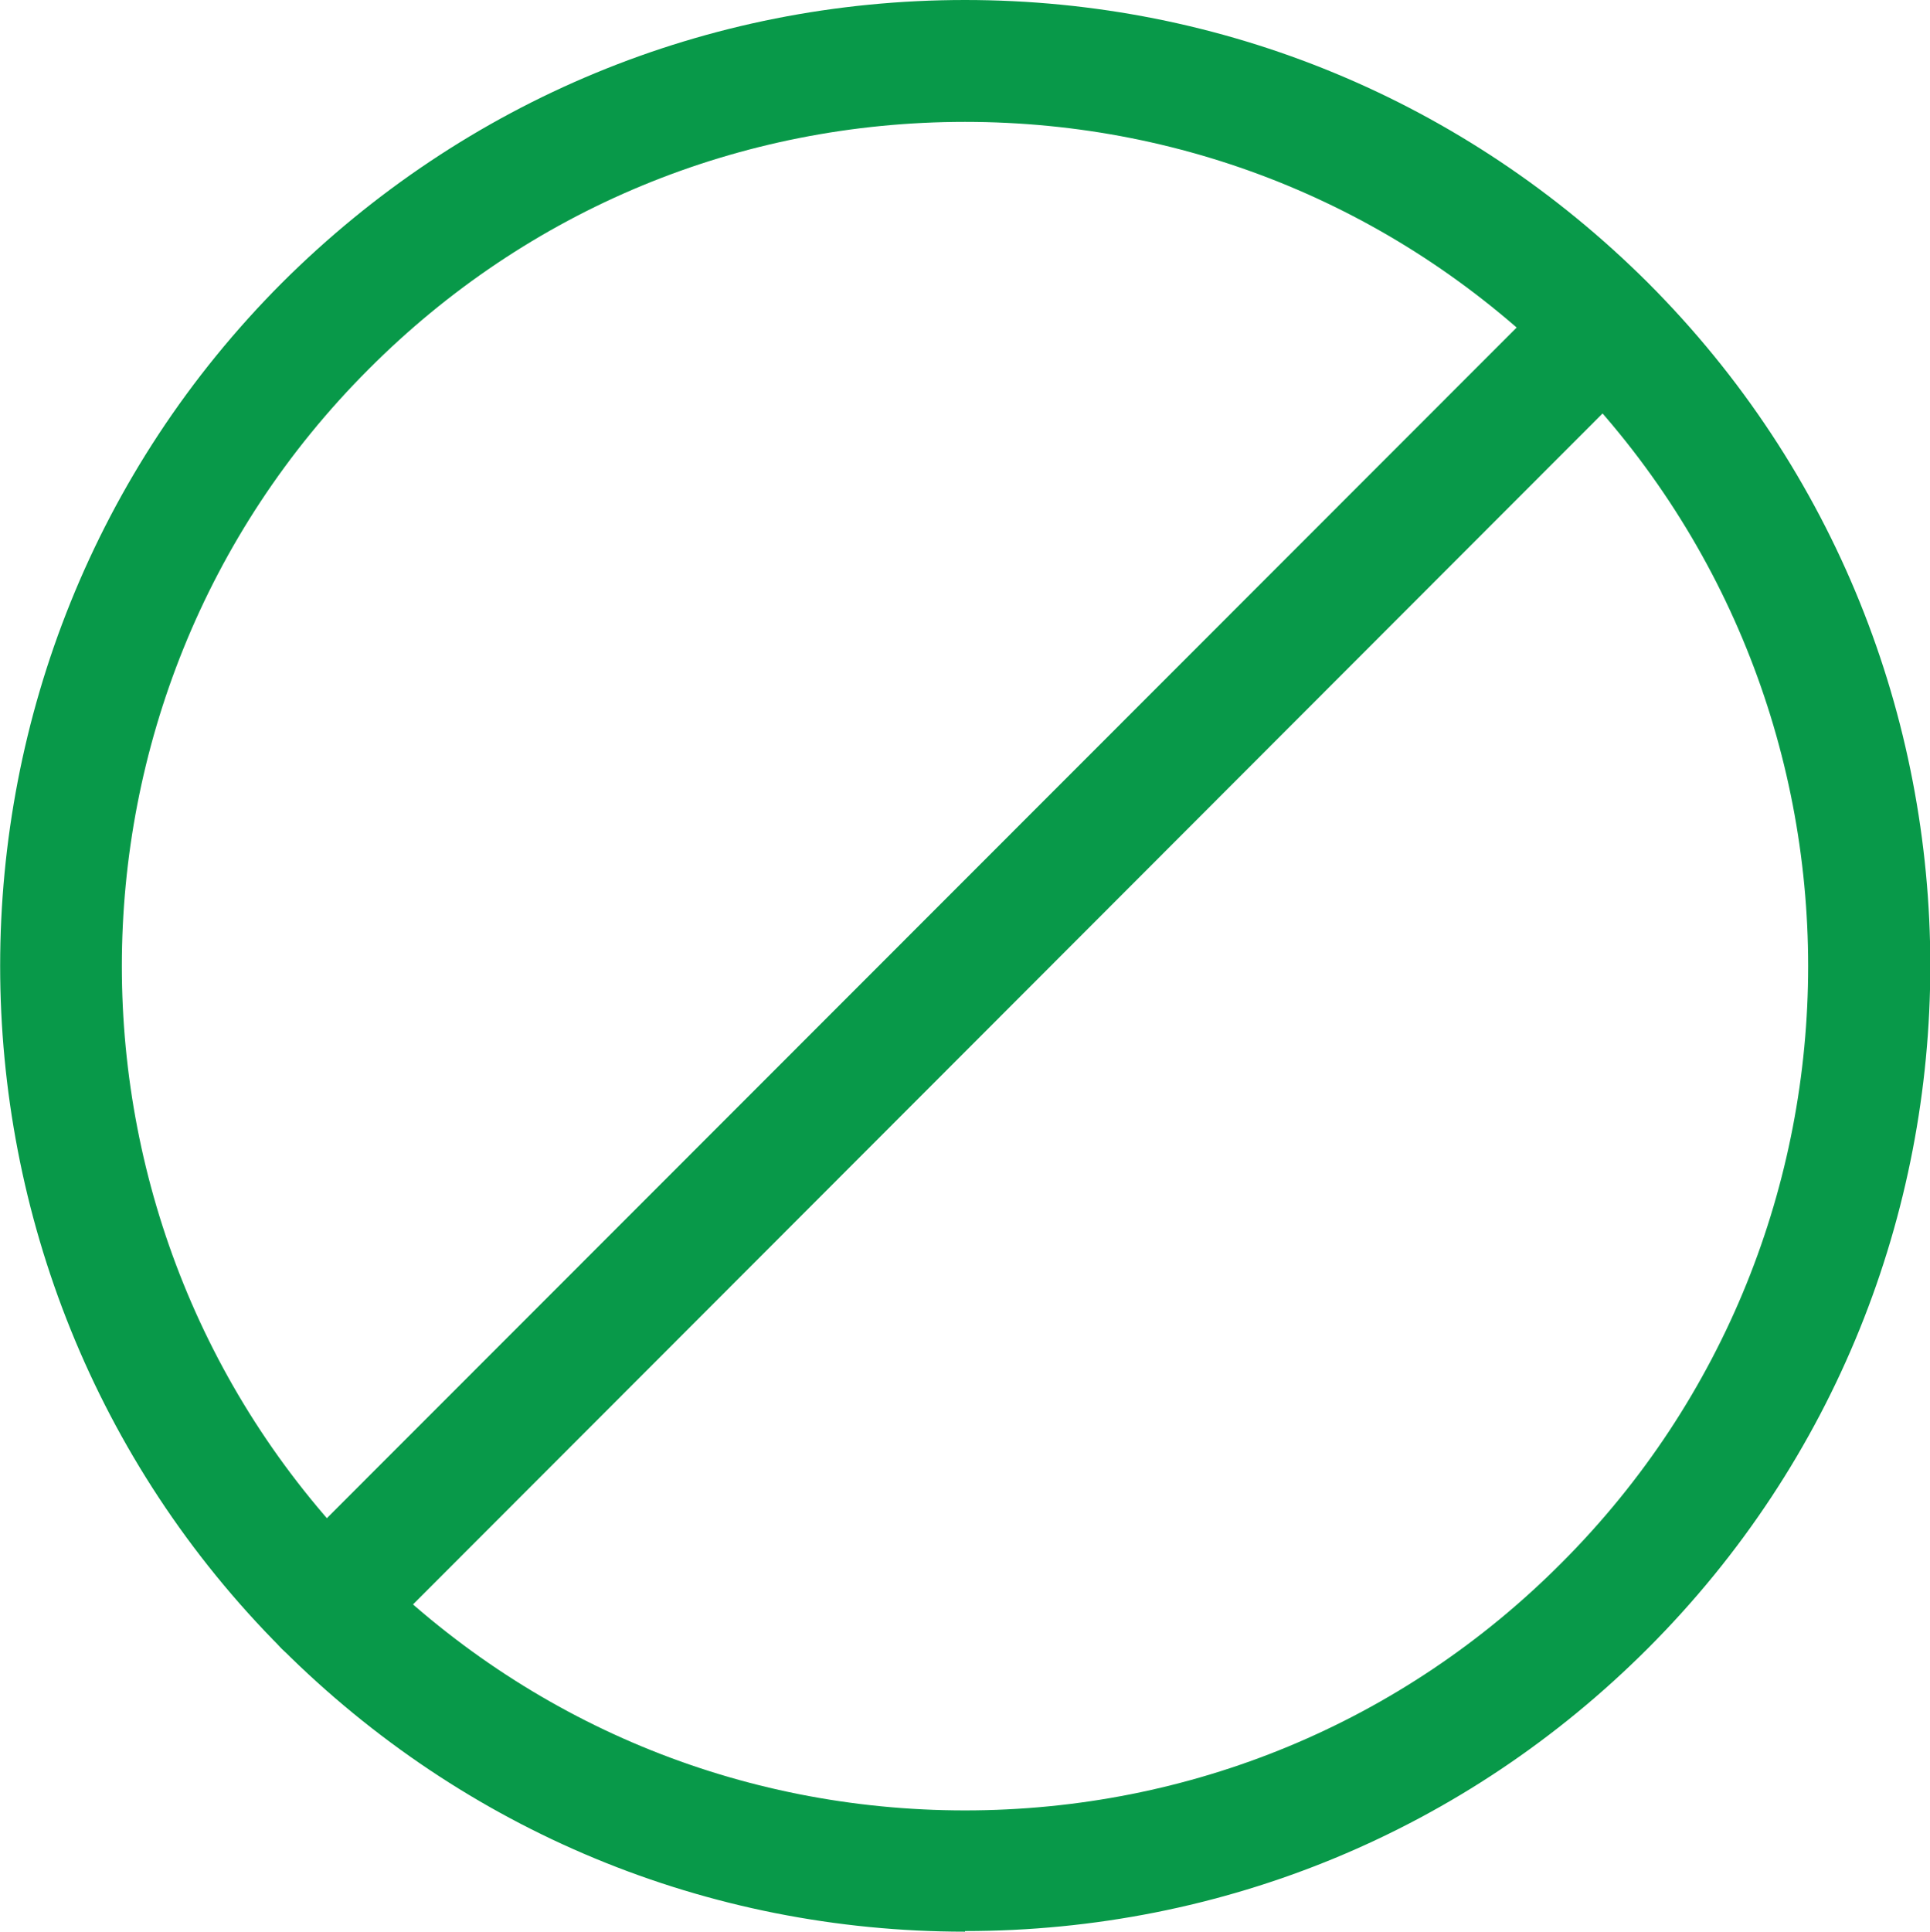
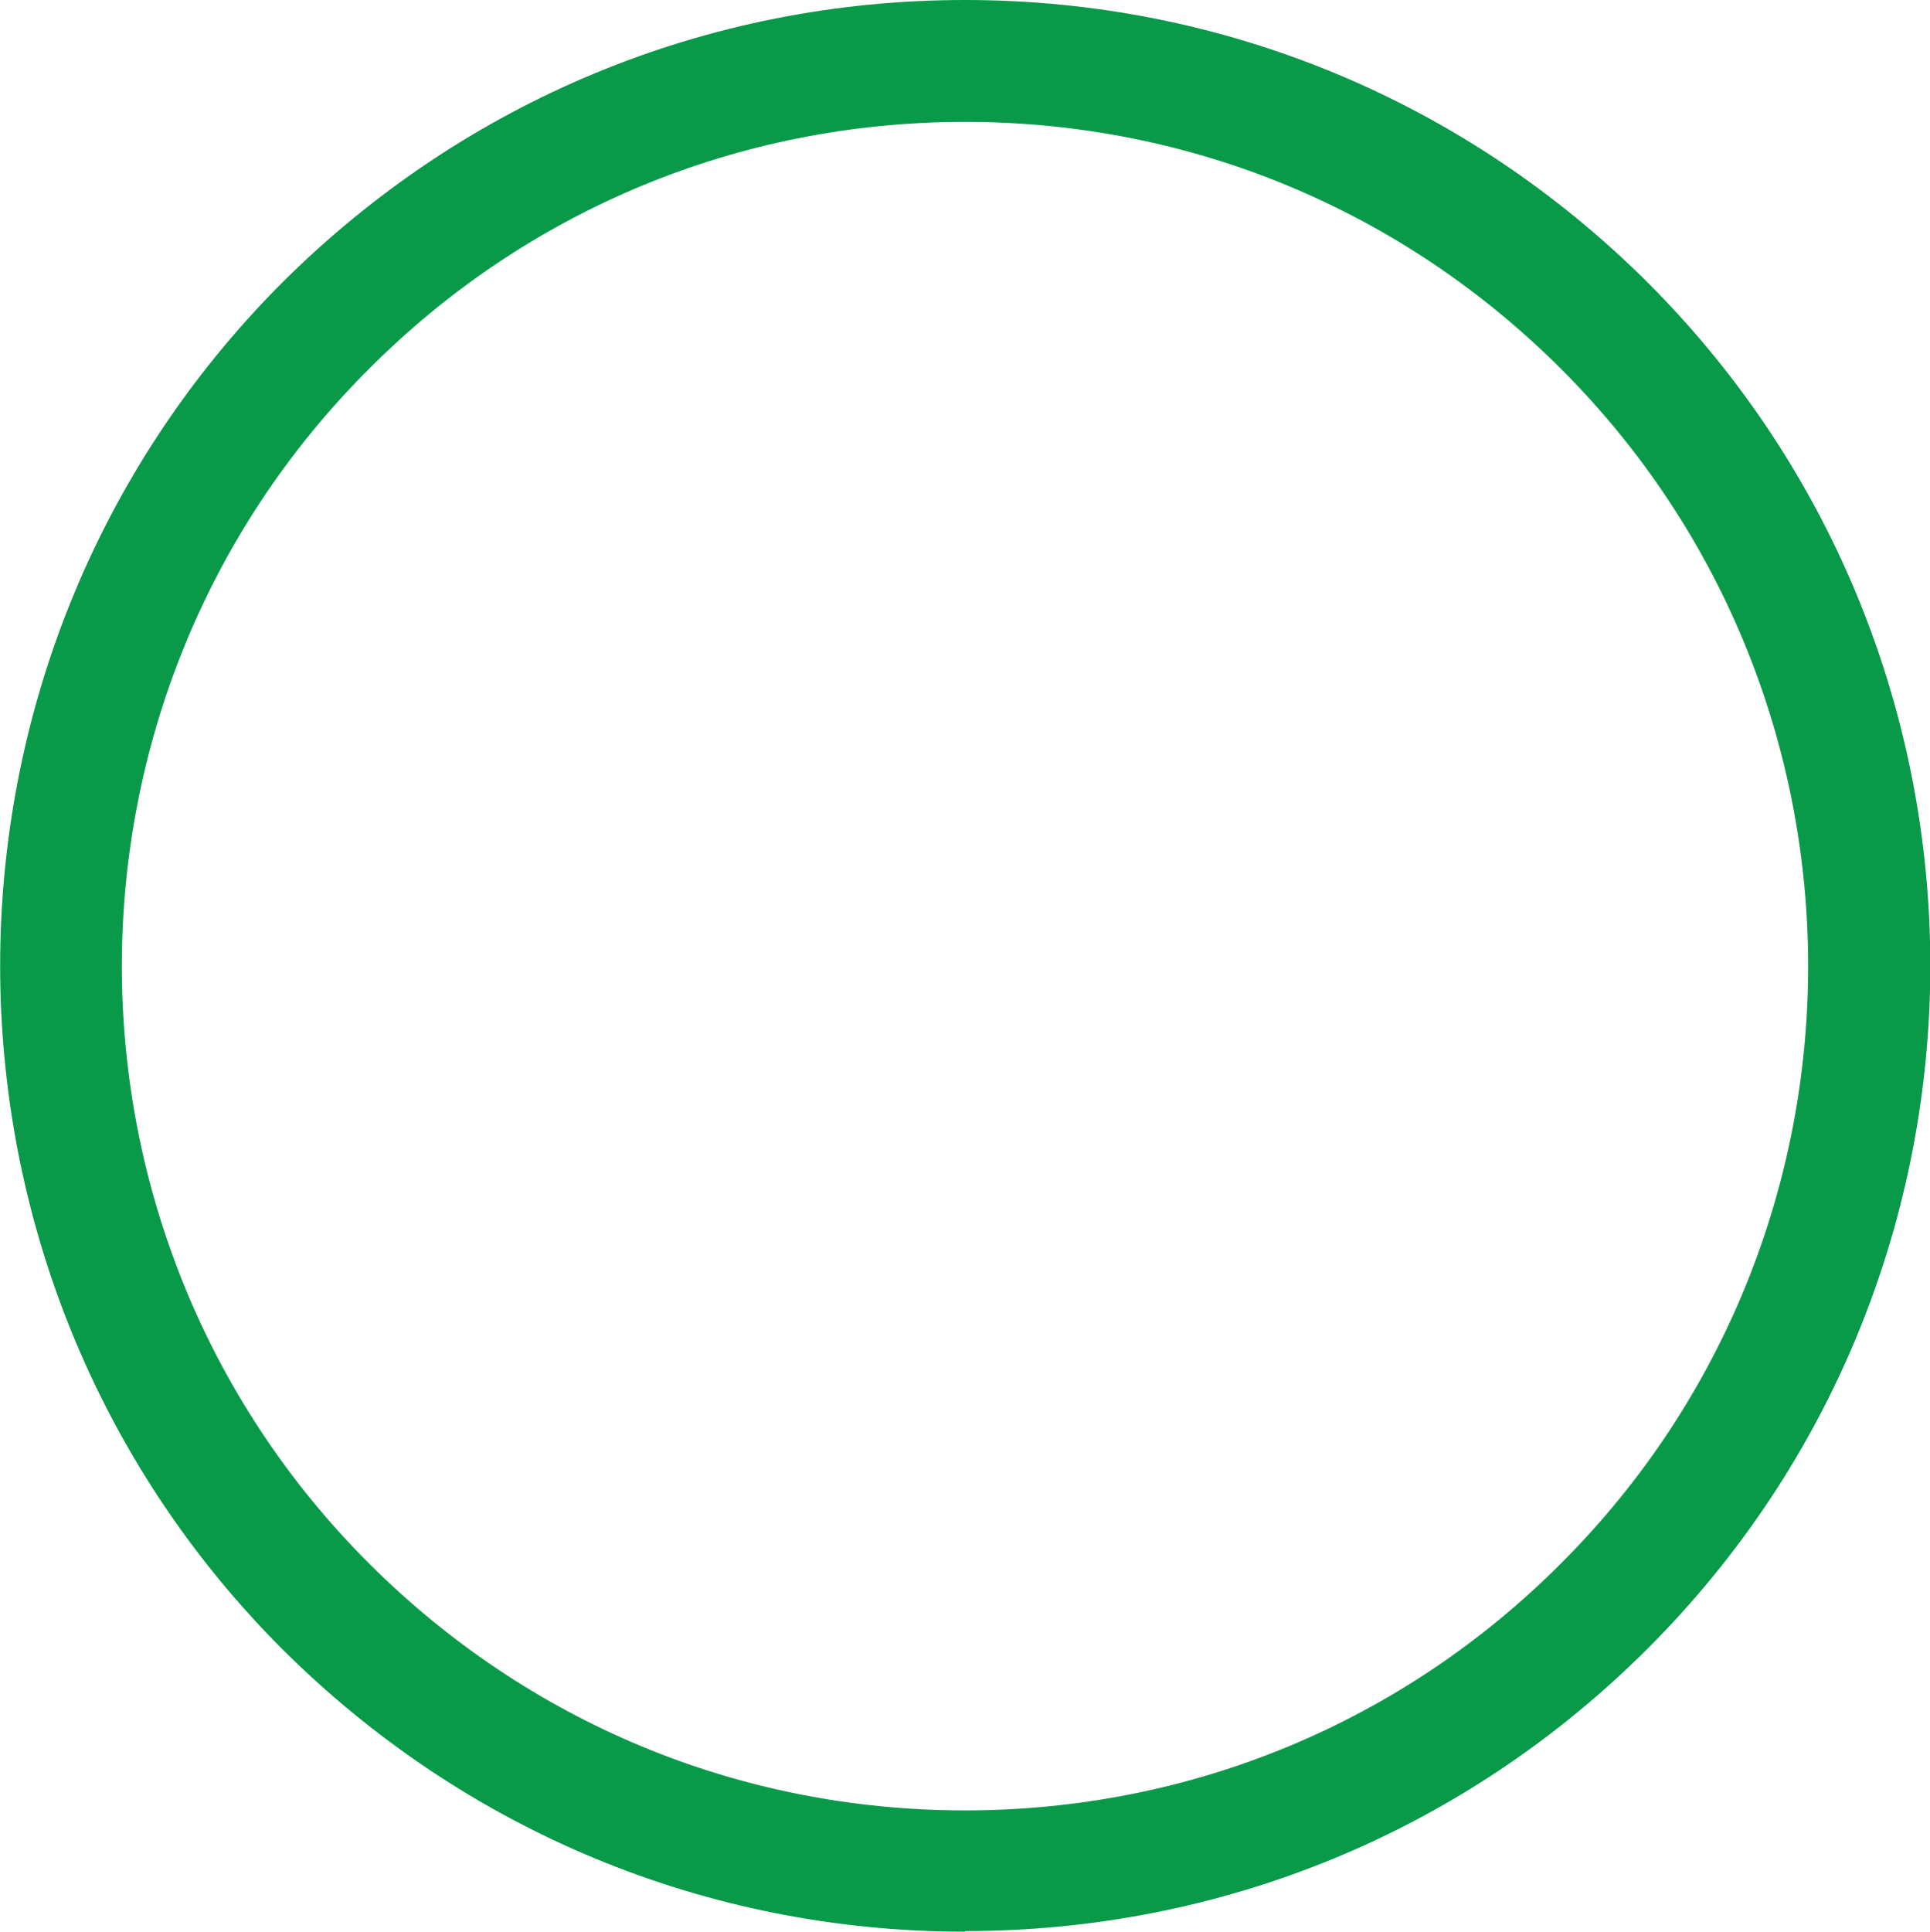
<svg xmlns="http://www.w3.org/2000/svg" id="Layer_2" data-name="Layer 2" viewBox="0 0 31.68 31.7">
  <defs>
    <style>
      .cls-1 {
        fill: #089949;
      }
    </style>
  </defs>
  <g id="Layer_1-2" data-name="Layer 1">
    <g>
      <path class="cls-1" d="M15.84,31.7c-4.23,0-8.21-1.65-11.21-4.64C-1.54,20.88-1.54,10.82,4.63,4.64,7.63,1.65,11.61,0,15.84,0s8.21,1.65,11.21,4.64c6.18,6.18,6.18,16.23,0,22.41-2.99,2.99-6.97,4.64-11.21,4.64ZM15.84,2c-3.7,0-7.18,1.44-9.79,4.06-5.4,5.4-5.4,14.19,0,19.59,2.62,2.62,6.09,4.06,9.79,4.06s7.18-1.44,9.79-4.06c5.4-5.4,5.4-14.19,0-19.59-2.62-2.62-6.09-4.06-9.79-4.06Z" />
-       <path class="cls-1" d="M5.34,27.35c-.26,0-.51-.1-.71-.29-.39-.39-.39-1.02,0-1.41L25.63,4.64c.39-.39,1.02-.39,1.41,0,.39.39.39,1.02,0,1.41L6.05,27.06c-.2.2-.45.29-.71.29Z" />
    </g>
  </g>
</svg>